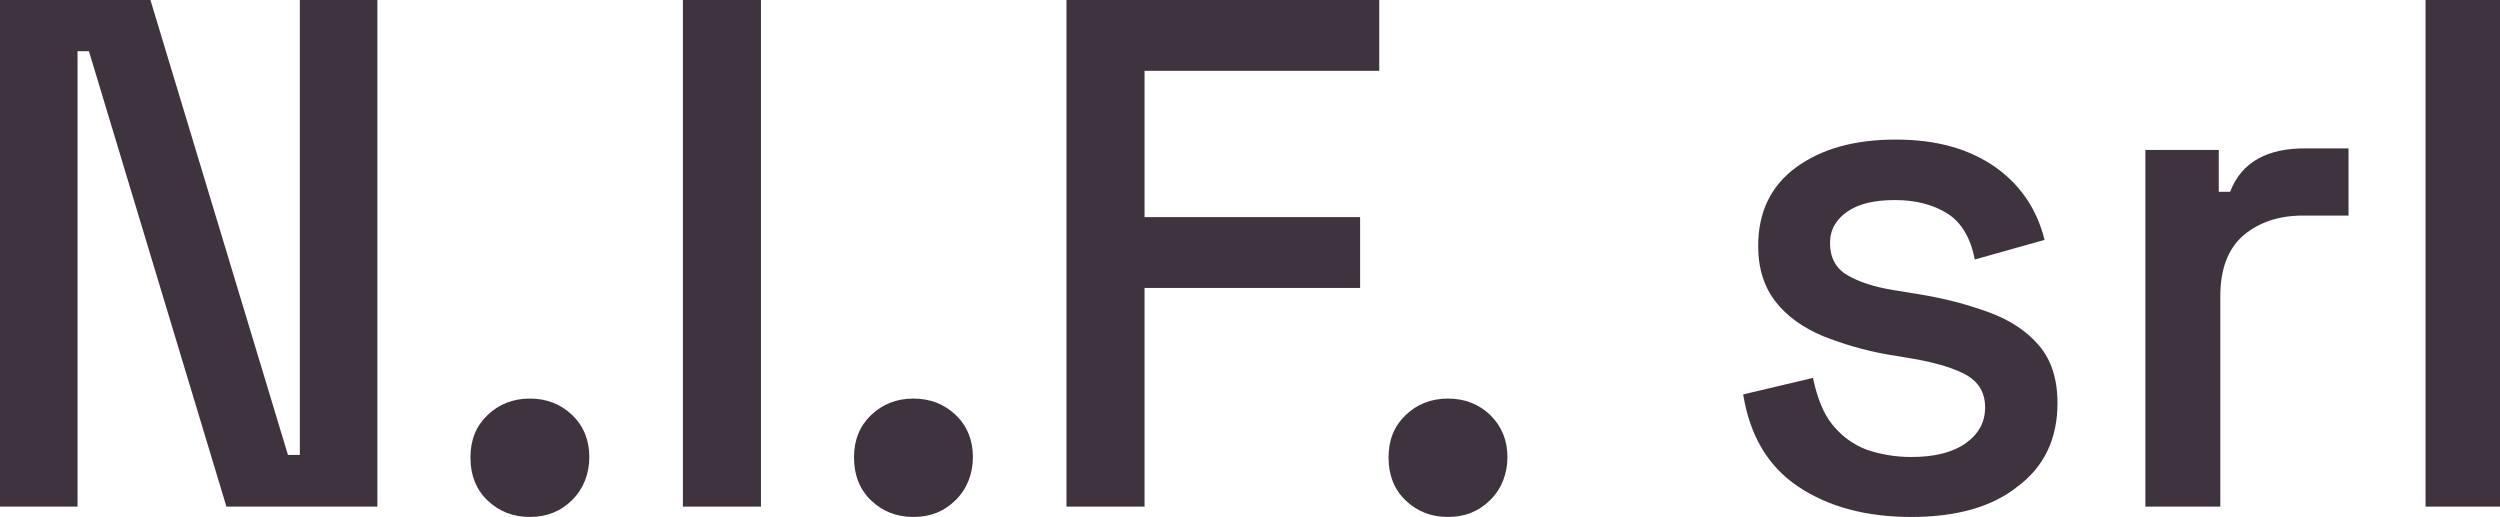
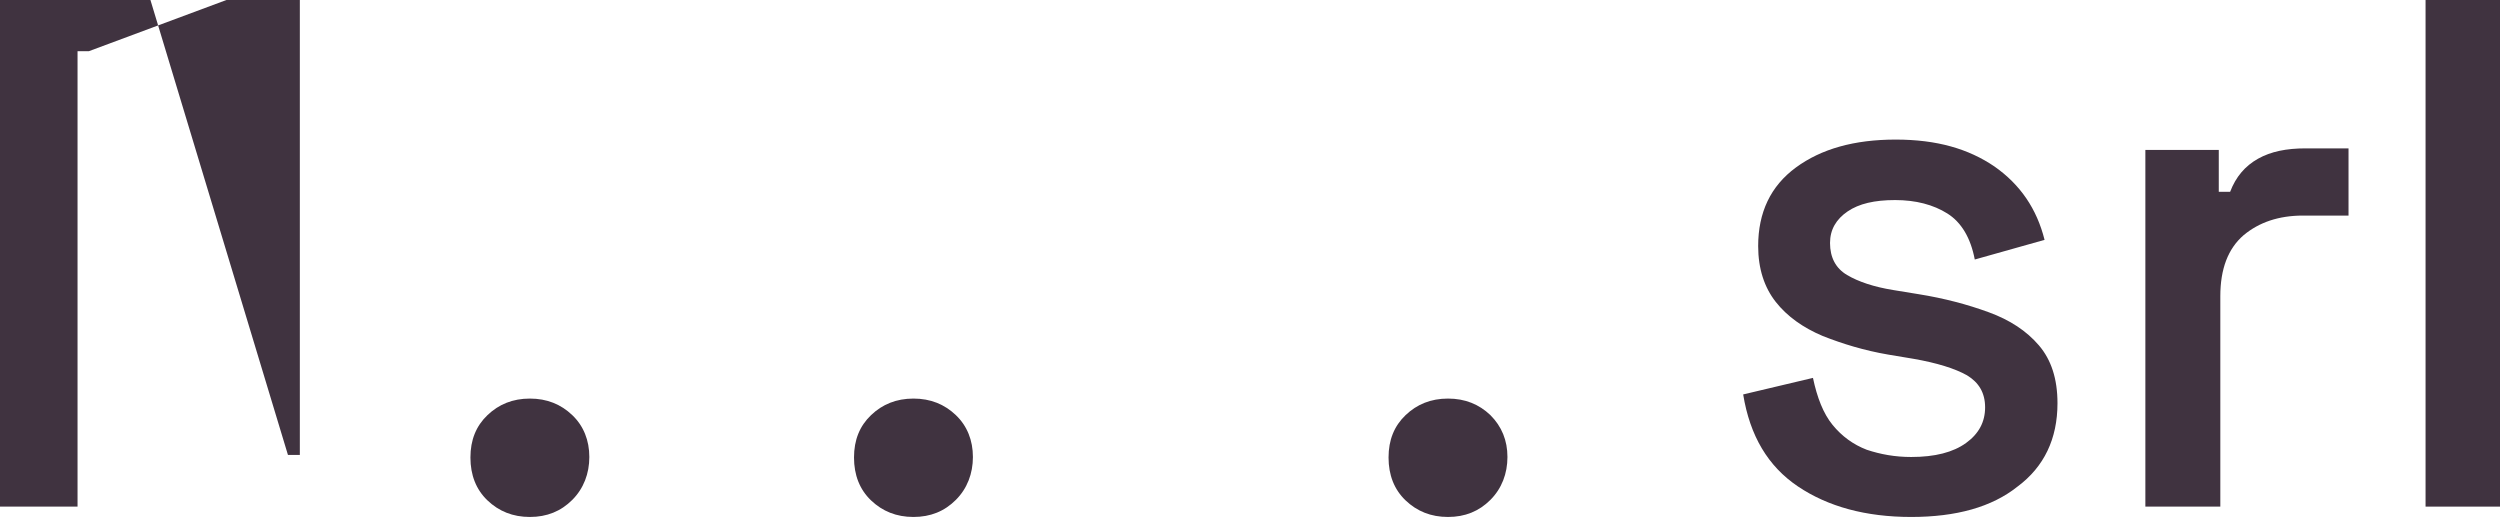
<svg xmlns="http://www.w3.org/2000/svg" version="1.1" id="Livello_1" x="0px" y="0px" viewBox="0 0 483.6 100" style="enable-background:new 0 0 483.6 100;" xml:space="preserve">
  <style type="text/css">
	.st0{fill:#403340;}
</style>
  <g id="N.I.F._srl" transform="translate(0 39)">
    <g>
-       <path class="st0" d="M0,59v-98h29.1l26.6,88H58v-88h15v98H43.8L17.2-29.1H15V59H0z" />
+       <path class="st0" d="M0,59v-98h29.1l26.6,88H58v-88h15H43.8L17.2-29.1H15V59H0z" />
      <path class="st0" d="M102.5,61c-3.3,0-6-1.1-8.2-3.2c-2.2-2.1-3.3-4.9-3.3-8.3s1.1-6.1,3.3-8.2s4.9-3.2,8.2-3.2s6,1.1,8.2,3.2    s3.3,4.9,3.3,8.1s-1.1,6.1-3.3,8.3C108.5,59.9,105.8,61,102.5,61z" />
-       <path class="st0" d="M132.1,59v-98h15.1v98H132.1z" />
      <path class="st0" d="M176.7,61c-3.3,0-6-1.1-8.2-3.2c-2.2-2.1-3.3-4.9-3.3-8.3s1.1-6.1,3.3-8.2c2.2-2.1,4.9-3.2,8.2-3.2    s6,1.1,8.2,3.2s3.3,4.9,3.3,8.1s-1.1,6.1-3.3,8.3C182.7,59.9,180,61,176.7,61z" />
-       <path class="st0" d="M206.3,59v-98h60.5v13.7h-45.4V3h41.7v13.7h-41.7V59L206.3,59L206.3,59z" />
      <path class="st0" d="M280.1,61c-3.3,0-6-1.1-8.2-3.2c-2.2-2.1-3.3-4.9-3.3-8.3s1.1-6.1,3.3-8.2s4.9-3.2,8.2-3.2    c3.3,0,6,1.1,8.2,3.2c2.2,2.2,3.3,4.9,3.3,8.1s-1.1,6.1-3.3,8.3C286.1,59.9,283.4,61,280.1,61z" />
      <path class="st0" d="M369.7,61c-8.8,0-16.1-2-21.9-5.9c-5.8-3.9-9.3-9.8-10.6-17.8l13.5-3.2c0.8,3.8,2,6.9,3.8,9.1    c1.8,2.2,4,3.8,6.6,4.8c2.7,0.9,5.5,1.4,8.6,1.4c4.6,0,8.1-0.9,10.6-2.7c2.5-1.8,3.7-4.1,3.7-6.9s-1.2-4.8-3.5-6.2    c-2.3-1.3-5.8-2.4-10.4-3.2l-4.8-0.8c-4.7-0.8-8.9-2.1-12.7-3.6c-3.8-1.6-6.9-3.8-9.1-6.6c-2.2-2.8-3.4-6.4-3.4-10.8    c0-6.5,2.4-11.6,7.3-15.2c4.9-3.6,11.3-5.4,19.3-5.4c8,0,14.1,1.8,19.1,5.2c5,3.5,8.2,8.2,9.7,14.2l-13.5,3.8    c-0.8-4.2-2.6-7.2-5.3-8.9c-2.7-1.7-6.1-2.6-10.1-2.6c-4,0-7,0.7-9.2,2.2s-3.4,3.5-3.4,6.1c0,2.8,1.1,4.9,3.3,6.2    c2.2,1.3,5.2,2.3,8.9,2.9l4.9,0.8c5,0.8,9.5,2,13.6,3.5s7.3,3.6,9.7,6.4s3.6,6.5,3.6,11.2c0,6.9-2.6,12.3-7.7,16.1    C385.3,59.1,378.4,61,369.7,61L369.7,61z" />
      <path class="st0" d="M415,59V-10h14.2v8.1h2.2c1.1-2.9,2.9-5,5.4-6.4c2.5-1.4,5.5-2,9.2-2h8.3v13h-8.8c-4.7,0-8.5,1.3-11.5,3.8    c-3,2.6-4.5,6.5-4.5,11.8V59H415L415,59z" />
      <path class="st0" d="M469.2,59v-98h14.4v98H469.2z" />
    </g>
  </g>
</svg>